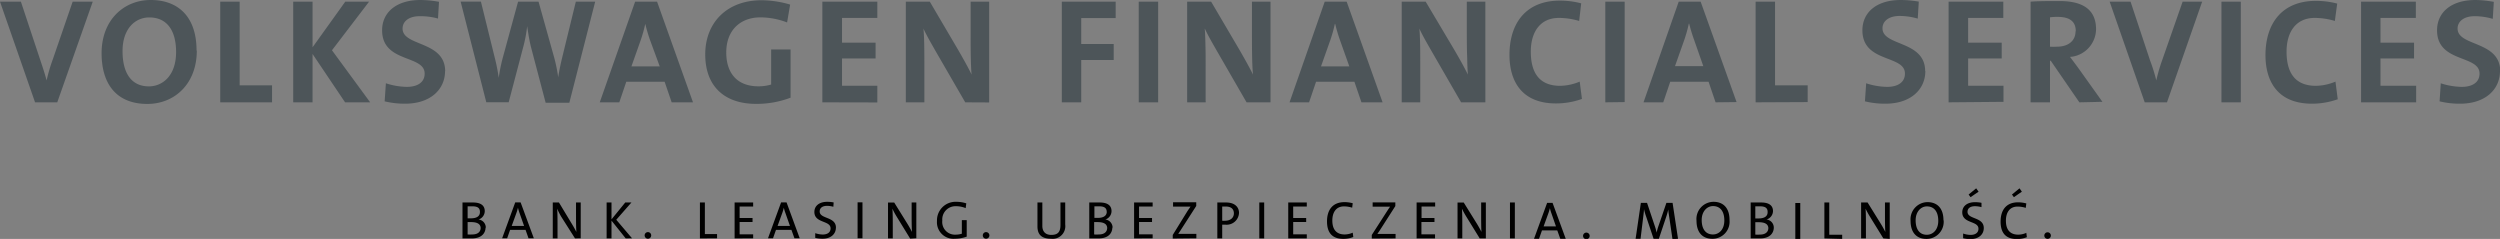
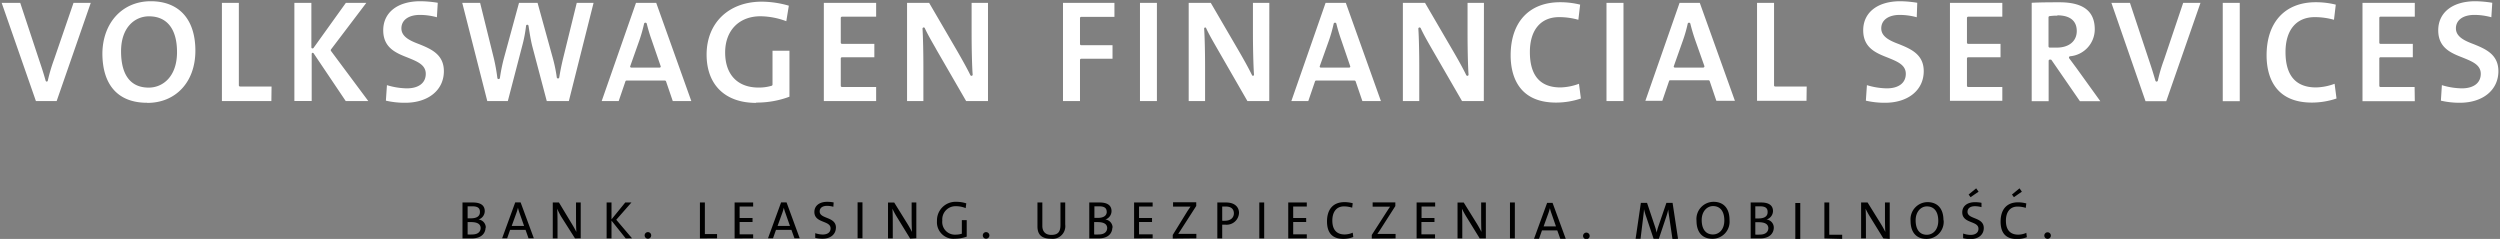
<svg xmlns="http://www.w3.org/2000/svg" viewBox="0 0 404.33 38.64">
  <rect x="0" y="0" width="404.33" height="38.64" fill="#808080" stroke="none" />
  <defs>
    <style>.cls-1{fill:#fff;}.cls-2{fill:#4d5559;}</style>
  </defs>
  <g id="Layer_2" data-name="Layer 2">
    <g id="Warstwa_1" data-name="Warstwa 1">
      <path class="cls-1" d="M397.89,16.62a13.49,13.49,0,0,1-3.12-.34l.16-2.51a11.55,11.55,0,0,0,3.23.52c1.91,0,3.06-.88,3.06-2.35s-1.4-2-2.88-2.61c-1.88-.73-4-1.56-4-4.43s2.3-4.7,6-4.7a18.17,18.17,0,0,1,2.74.25l-.15,2.34a10.56,10.56,0,0,0-2.73-.38c-1.84,0-3,.83-3,2.18s1.39,2,2.87,2.55c1.89.77,4,1.64,4,4.37,0,3.05-2.51,5.11-6.24,5.11m-92.94,0a13.55,13.55,0,0,1-3.12-.34l.17-2.51a11.48,11.48,0,0,0,3.22.52c1.92,0,3.07-.88,3.07-2.35s-1.41-2-2.89-2.61c-1.87-.73-4-1.56-4-4.43s2.3-4.7,6-4.7a17.94,17.94,0,0,1,2.74.25L310,2.79a10.69,10.69,0,0,0-2.74-.38c-1.83,0-3,.83-3,2.18s1.39,2,2.87,2.55c1.89.77,4,1.64,4,4.37,0,3.05-2.51,5.11-6.25,5.11m-239.35,0a13.55,13.55,0,0,1-3.12-.34l.17-2.51a11.54,11.54,0,0,0,3.22.52c1.92,0,3.06-.88,3.06-2.35s-1.4-2-2.88-2.61c-1.87-.73-4-1.56-4-4.43s2.3-4.7,6-4.7A17.92,17.92,0,0,1,70.8.45l-.14,2.34a10.63,10.63,0,0,0-2.74-.38c-1.83,0-3,.83-3,2.18s1.39,2,2.87,2.55c1.89.77,4,1.64,4,4.37,0,3.05-2.51,5.11-6.25,5.11m-41.77,0c-4.65,0-7.21-2.85-7.21-8C16.62,3.66,19.81.2,24.38.2s7.22,2.91,7.22,8-3.2,8.44-7.77,8.44m.26-14c-2.24,0-4.51,1.74-4.51,5.65s1.59,5.88,4.47,5.88c2.28,0,4.58-1.77,4.58-5.74,0-3.73-1.61-5.79-4.54-5.79m98.19,14c-5,0-8-2.92-8-7.81,0-5.12,3.58-8.56,8.92-8.56a16,16,0,0,1,4.38.65l-.41,2.51A12.23,12.23,0,0,0,123,2.63c-3.47,0-5.72,2.3-5.72,5.86s2,5.67,5.39,5.67a7.17,7.17,0,0,0,2.13-.29.2.2,0,0,0,.14-.19V8.21h2.74v7.43a15,15,0,0,1-5.38.95m251.61,0c-6.38,0-7.33-4.79-7.33-7.64,0-5.38,3-8.59,7.95-8.59a13.32,13.32,0,0,1,3.24.39l-.29,2.45a11.49,11.49,0,0,0-3.11-.43c-3,0-4.73,2.11-4.73,5.65,0,3.79,1.66,5.72,4.94,5.72a9.14,9.14,0,0,0,3-.59l.31,2.38a12.44,12.44,0,0,1-4,.66m-122.23,0c-6.38,0-7.34-4.79-7.34-7.64,0-5.38,3-8.59,8-8.59a13.38,13.38,0,0,1,3.24.39l-.29,2.45a11.49,11.49,0,0,0-3.11-.43c-3,0-4.73,2.11-4.73,5.65,0,3.79,1.66,5.72,4.94,5.72a9.14,9.14,0,0,0,3-.59l.31,2.38a12.44,12.44,0,0,1-4,.66m138.87-.22h-8.46V.46h8.46V2.7H385a.19.19,0,0,0-.19.2v4a.18.18,0,0,0,.19.19h5.23V9.26H385a.19.19,0,0,0-.19.2v4.41a.19.19,0,0,0,.19.2h5.52Zm-28.31,0h-2.75V.46h2.75Zm-11.89,0H347L341.48.46h3l3.12,9.4c.29.85.66,2,1,3.19a.22.22,0,0,0,.21.15h0A.23.23,0,0,0,349,13a25.48,25.48,0,0,1,1-3.37L353.09.46h2.8Zm-10.66,0h-3.3l-4.58-6.64a.19.19,0,0,0-.16-.09h-.12a.2.2,0,0,0-.2.2v6.53h-2.74V.45c1.14-.06,2.54-.08,4.48-.08,3.85,0,5.72,1.43,5.72,4.38a4.38,4.38,0,0,1-4,4.35.2.2,0,0,0-.15.12.22.22,0,0,0,0,.19c.37.48.74,1,1.08,1.45l.24.33ZM332.74,2.53a8.39,8.39,0,0,0-1.26.08.19.19,0,0,0-.17.19V7.5a.21.21,0,0,0,.18.2c.21,0,.65,0,1.15,0,2,0,3.24-1.06,3.24-2.68s-1.06-2.54-3.14-2.54m-8.9,13.82h-8.47V.46h8.47V2.7h-5.53a.2.2,0,0,0-.19.2v4a.19.19,0,0,0,.19.19h5.24V9.26h-5.24a.2.2,0,0,0-.19.2v4.41a.2.2,0,0,0,.19.2h5.53Zm-31.67,0h-8V.46h2.75V13.8a.18.18,0,0,0,.19.19h5.09Zm-11.58,0h-3l-1.08-3.19a.21.21,0,0,0-.19-.13h-6.2a.18.18,0,0,0-.18.13l-1.09,3.19h-2.74L271.64.46h3.27ZM273.17,3.67h0a.22.22,0,0,0-.21.15,22,22,0,0,1-.77,2.7l-1.47,4.15a.19.19,0,0,0,0,.18.21.21,0,0,0,.16.08h4.58a.2.2,0,0,0,.19-.26L274.14,6.4c-.32-.94-.55-1.72-.76-2.58a.22.22,0,0,0-.21-.15m-10.6,12.68h-2.75V.46h2.75Zm-22.59,0h-3.52L231.69,8.1l-.27-.47c-.61-1.06-1.23-2.16-1.65-3.08a.21.21,0,0,0-.18-.11h-.05a.22.22,0,0,0-.15.21c.1,1.36.15,4.09.15,6.09v5.61h-2.65V.46h3.58L235,8.23c.73,1.25,1.55,2.7,2.14,3.92a.2.2,0,0,0,.18.11h.05a.19.19,0,0,0,.14-.2c-.11-1.56-.16-4.5-.16-6.72V.46H240Zm-16.64,0h-3l-1.09-3.19a.2.2,0,0,0-.19-.13h-6.2a.18.18,0,0,0-.18.13l-1.09,3.19h-2.74L214.39.46h3.27ZM215.92,3.67h0a.23.23,0,0,0-.22.15,23.75,23.75,0,0,1-.76,2.7l-1.48,4.15a.19.19,0,0,0,0,.18.18.18,0,0,0,.16.08h4.58a.18.18,0,0,0,.16-.08.19.19,0,0,0,0-.18L216.9,6.4a26.23,26.23,0,0,1-.77-2.58.22.22,0,0,0-.21-.15M205.28,16.35h-3.53L197,8.1l-.27-.47c-.61-1.06-1.24-2.16-1.66-3.08a.18.18,0,0,0-.17-.11h0a.2.2,0,0,0-.15.21c.1,1.39.15,4.11.15,6.09v5.61h-2.65V.46h3.57l4.53,7.77c.72,1.24,1.53,2.68,2.14,3.92a.19.19,0,0,0,.18.11h0a.19.19,0,0,0,.14-.2c-.11-1.57-.17-4.58-.17-6.72V.46h2.65Zm-18.17,0h-2.74V.46h2.74Zm-12.44,0h-2.75V.46h8.32V2.73h-5.37a.19.19,0,0,0-.2.19v4.2a.19.19,0,0,0,.2.19h5.06V9.5h-5.06a.2.2,0,0,0-.2.2Zm-14.88,0h-3.53L151.49,8.1l-.26-.47c-.61-1.06-1.24-2.16-1.66-3.08a.18.18,0,0,0-.17-.11h-.05a.2.2,0,0,0-.15.21c.09,1.37.14,4.1.14,6.09v5.61H146.7V.46h3.57l4.53,7.77c.72,1.25,1.54,2.7,2.14,3.92a.18.18,0,0,0,.17.11h.06a.19.19,0,0,0,.14-.2c-.12-1.59-.17-4.59-.17-6.72V.46h2.65Zm-18.09,0h-8.46V.46h8.46V2.7h-5.52a.2.2,0,0,0-.2.2v4a.19.19,0,0,0,.2.19h5.23V9.26h-5.23a.2.2,0,0,0-.2.2v4.41a.2.2,0,0,0,.2.2h5.52Zm-29.89,0h-3l-1.09-3.19a.2.2,0,0,0-.19-.13h-6.2a.19.19,0,0,0-.18.13l-1.09,3.19H97.31L102.86.46h3.27ZM104.39,3.67h0a.22.22,0,0,0-.22.15,24.19,24.19,0,0,1-.76,2.7l-1.47,4.15a.17.17,0,0,0,0,.18.21.21,0,0,0,.16.08h4.58a.18.18,0,0,0,.16-.08.19.19,0,0,0,0-.18L105.37,6.4a25.44,25.44,0,0,1-.77-2.58.22.22,0,0,0-.21-.15M92,16.35H88.43L86.1,7.53c-.27-1.06-.46-2.29-.62-3.36a.21.21,0,0,0-.2-.17h0a.2.2,0,0,0-.2.18,21.82,21.82,0,0,1-.63,3.27l-2.32,8.9H78.81L74.76.46h2.89l2.19,8.85a28.84,28.84,0,0,1,.6,3.31.2.2,0,0,0,.2.17h0a.21.21,0,0,0,.21-.17,27.66,27.66,0,0,1,.65-3.21L83.94.46h3l2.46,8.91a23.49,23.49,0,0,1,.65,3.15.2.2,0,0,0,.2.17h0a.2.2,0,0,0,.2-.17c.16-1,.36-2,.63-3.11L93.28.46H96Zm-32.43,0H55.92l-5.2-7.73a.21.21,0,0,0-.17-.08h0a.18.18,0,0,0-.14.18v7.62H47.61V.46h2.75V7.65a.18.18,0,0,0,.13.18h.06a.18.18,0,0,0,.16-.08L55.94.46h3.31L53.53,8a.21.21,0,0,0,0,.24Zm-15.68,0h-8V.46h2.74V13.8a.19.19,0,0,0,.2.19h5.09Zm-34.73,0H5.81L.27.46h3l3.11,9.4c.31.91.67,2,1,3.19a.22.22,0,0,0,.21.15h0A.23.23,0,0,0,7.74,13a27.1,27.1,0,0,1,1-3.37L11.89.46h2.79Z" />
-       <path class="cls-2" d="M9.26,16.55H5.67L0,.27H3.38L6.54,9.79c.31.92.67,2,1,3.21h0a26.88,26.88,0,0,1,1-3.4L11.75.27H15ZM31.79,8.18C31.79,2.61,28.73,0,24.38,0s-7.95,3.23-7.95,8.61c0,5,2.43,8.2,7.4,8.2,4.41,0,8-3.25,8-8.63m-3.35.24c0,3.91-2.27,5.55-4.39,5.55-2.92,0-4.27-2.25-4.27-5.7,0-3.66,2.07-5.45,4.32-5.45,2.79,0,4.34,2,4.34,5.6M44,16.55V13.8H38.76V.27H35.62V16.55Zm15.87,0L53.69,8.13l6-7.86H55.84L50.55,7.65V.27H47.42V16.55h3.13V8.73l5.26,7.82Zm12.13-5c0-5-6.89-4-6.89-6.93,0-1.15,1-2,2.77-2A10.52,10.52,0,0,1,70.84,3L71,.29a17.85,17.85,0,0,0-3-.29c-3.9,0-6.2,2-6.2,4.9,0,5.31,6.88,3.93,6.88,7,0,1.5-1.28,2.15-2.87,2.15a11.4,11.4,0,0,1-3.4-.58l-.2,2.92a13.76,13.76,0,0,0,3.33.38c4,0,6.44-2.24,6.44-5.3M96.26.27H93.13L90.91,9.36c-.24,1-.46,2-.63,3.14h0a25.92,25.92,0,0,0-.65-3.19L87.1.27H83.79L81.31,9.36a26.76,26.76,0,0,0-.65,3.23h0A29.26,29.26,0,0,0,80,9.26l-2.22-9H74.5l4.15,16.28h3.62l2.37-9a22.6,22.6,0,0,0,.62-3.3h0c.17,1.16.36,2.34.62,3.38l2.37,9h3.83Zm15.82,16.28L106.27.27h-3.55L97,16.55h3.16l1.13-3.33h6.2l1.14,3.33Zm-5.38-5.81h-4.58l1.47-4.15a22.87,22.87,0,0,0,.77-2.73h0a26.85,26.85,0,0,0,.77,2.61Zm21.09-10a16.66,16.66,0,0,0-4.61-.7c-5.65,0-9.12,3.65-9.12,8.76s3.06,8,8.23,8a15.41,15.41,0,0,0,5.57-1V8h-3.14v5.67a7,7,0,0,1-2.07.29c-3.31,0-5.19-2-5.19-5.48,0-3.64,2.32-5.67,5.53-5.67a12.19,12.19,0,0,1,4.31.82Zm14.1,15.83V13.87h-5.71V9.46h5.43V6.9h-5.43v-4h5.71V.27H133V16.55Zm18.09,0V.27h-3V5.33c0,2,0,5.09.16,6.73-.6-1.23-1.42-2.68-2.14-3.93L150.38.27H146.5V16.55h3V10.74c0-2,0-4.71-.15-6.11.49,1.06,1.23,2.34,1.93,3.57l4.83,8.35ZM180.44,2.92V.27h-8.71V16.55h3.14V9.7h5.25V7.12h-5.25V2.92Zm6.87,13.63V.27h-3.14V16.55Zm18.17,0V.27h-3V5.33c0,2,0,5.09.17,6.73-.61-1.23-1.43-2.68-2.15-3.93L195.88.27H192V16.55h3V10.74c0-2-.05-4.71-.14-6.11.48,1.06,1.23,2.34,1.93,3.57l4.82,8.35Zm18.13,0L217.8.27h-3.55l-5.69,16.28h3.16l1.13-3.33h6.2l1.14,3.33Zm-5.38-5.81h-4.58l1.47-4.15a22.87,22.87,0,0,0,.77-2.73h.05a26.85,26.85,0,0,0,.77,2.61Zm22,5.81V.27h-3V5.33c0,2,.05,5.09.17,6.73-.6-1.23-1.42-2.68-2.15-3.93L230.58.27H226.7V16.55h3V10.74c0-2,0-4.71-.14-6.11.48,1.06,1.23,2.34,1.93,3.57l4.82,8.35ZM255.85,16l-.36-2.8a8.51,8.51,0,0,1-3.16.68c-3.28,0-4.75-2-4.75-5.53,0-3.15,1.5-5.45,4.54-5.45a11.48,11.48,0,0,1,3.28.49l.33-2.85a13.48,13.48,0,0,0-3.45-.44c-5.45,0-8.15,3.62-8.15,8.79,0,4.05,1.83,7.84,7.53,7.84a12.42,12.42,0,0,0,4.19-.73m6.91.51V.27h-3.13V16.55Zm18.1,0L275.05.27H271.5l-5.69,16.28H269l1.13-3.33h6.2l1.13,3.33Zm-5.38-5.81H270.9l1.47-4.15a22.87,22.87,0,0,0,.77-2.73h.05A26.85,26.85,0,0,0,274,6.47Zm16.88,5.81V13.8h-5.28V.27h-3.14V16.55Zm19-5c0-5-6.9-4-6.9-6.93,0-1.15,1-2,2.78-2a10.52,10.52,0,0,1,2.92.43l.17-2.75A17.85,17.85,0,0,0,307.41,0c-3.91,0-6.2,2-6.2,4.9,0,5.31,6.88,3.93,6.88,7,0,1.5-1.28,2.15-2.87,2.15a11.28,11.28,0,0,1-3.4-.58l-.2,2.92a13.7,13.7,0,0,0,3.33.38c4,0,6.44-2.24,6.44-5.3m12.64,5V13.87h-5.72V9.46h5.43V6.9h-5.43v-4H324V.27h-8.85V16.55Zm16,0-3.91-5.48c-.41-.55-.87-1.18-1.33-1.78A4.56,4.56,0,0,0,339,4.75c0-3.33-2.31-4.58-5.91-4.58-1.88,0-3.4,0-4.68.1V16.55h3.14V9.82h.12l4.63,6.73ZM335.68,5.07c0,1.52-1.16,2.48-3,2.48a10,10,0,0,1-1.13,0V2.8a8.6,8.6,0,0,1,1.23-.07c2,0,2.94.77,2.94,2.34M356.16.27H353L349.74,9.6a28.65,28.65,0,0,0-1,3.4h0c-.29-1.18-.65-2.29-1-3.21L344.58.27H341.2l5.67,16.28h3.6Zm6.25,16.28V.27h-3.13V16.55ZM378.08,16l-.36-2.8a8.51,8.51,0,0,1-3.16.68c-3.28,0-4.75-2-4.75-5.53,0-3.15,1.5-5.45,4.54-5.45a11.31,11.31,0,0,1,3.27.49L378,.58a13.48,13.48,0,0,0-3.45-.44c-5.45,0-8.15,3.62-8.15,8.79,0,4.05,1.83,7.84,7.53,7.84a12.42,12.42,0,0,0,4.19-.73m12.65.51V13.87H385V9.46h5.43V6.9H385v-4h5.72V.27h-8.86V16.55Zm13.6-5c0-5-6.9-4-6.9-6.93,0-1.15,1-2,2.77-2a10.47,10.47,0,0,1,2.92.43l.17-2.75A17.63,17.63,0,0,0,400.35,0c-3.91,0-6.2,2-6.2,4.9,0,5.31,6.87,3.93,6.87,7,0,1.5-1.27,2.15-2.87,2.15a11.4,11.4,0,0,1-3.4-.58l-.19,2.92a13.64,13.64,0,0,0,3.33.38c4,0,6.44-2.24,6.44-5.3" />
      <path d="M331.16,37.57a.53.53,0,0,0-.53.53.53.53,0,1,0,1.06,0,.53.53,0,0,0-.53-.53M327,31l-.38-.54-1.22,1,.31.43Zm.81,7.37-.09-.71a3.26,3.26,0,0,1-1.3.29c-1.35,0-2-.82-2-2.25,0-1.27.56-2.29,1.89-2.29a4.38,4.38,0,0,1,1.32.21l.09-.72a5.32,5.32,0,0,0-1.32-.18c-2,0-2.84,1.34-2.84,3.11s.77,2.83,2.64,2.83a4.24,4.24,0,0,0,1.58-.29M320,31l-.39-.54-1.22,1,.31.43Zm.84,5.88c0-1.82-2.63-1.37-2.63-2.62,0-.55.42-.91,1.21-.91a4.16,4.16,0,0,1,1.05.15l0-.7a5.19,5.19,0,0,0-1.05-.1c-1.31,0-2.06.68-2.06,1.64,0,1.85,2.62,1.34,2.62,2.65,0,.71-.58,1-1.28,1a3.82,3.82,0,0,1-1.2-.22l0,.76a5.21,5.21,0,0,0,1.17.14c1.36,0,2.17-.75,2.17-1.79m-7.36-1.17c0,1.5-.9,2.26-1.85,2.26-1.23,0-1.81-.95-1.81-2.34s.85-2.25,1.82-2.25c1.16,0,1.84.84,1.84,2.33m.84-.09c0-1.92-1-2.93-2.59-2.93A2.78,2.78,0,0,0,309,35.72c0,1.76.85,2.92,2.59,2.92a2.77,2.77,0,0,0,2.76-3m-8.72,3V32.75h-.77V34.4c0,1,0,2.39.06,3.11-.21-.42-.45-.85-.71-1.28l-2.16-3.48H301v5.81h.78V36.69c0-.92,0-2.32-.06-2.94.19.39.4.78.66,1.21l2.22,3.6Zm-7.69,0v-.68h-2.09V32.75h-.79v5.81Zm-6.78-5.81h-.8v5.81h.8ZM286,36.85c0,.63-.42,1.09-1.37,1.09a5.59,5.59,0,0,1-.74,0v-2h.54c.9,0,1.57.24,1.57,1m-.12-2.61c0,.64-.51,1-1.47,1h-.52V33.37l.78,0c.94,0,1.21.37,1.21.89m1,2.58a1.32,1.32,0,0,0-1.18-1.34h0a1.45,1.45,0,0,0,1.05-1.36c0-.87-.61-1.39-1.89-1.39-.7,0-1.29,0-1.72,0v5.81l1.49,0c1.82,0,2.25-1.06,2.25-1.76m-8-1.14c0,1.5-.89,2.26-1.84,2.26-1.23,0-1.82-.95-1.82-2.34s.86-2.25,1.83-2.25c1.16,0,1.83.84,1.83,2.33m.84-.09c0-1.92-1-2.93-2.59-2.93a2.78,2.78,0,0,0-2.75,3.06c0,1.76.84,2.92,2.59,2.92a2.76,2.76,0,0,0,2.75-3m-8.33,3-.88-5.81h-1l-1.27,3.71a9.05,9.05,0,0,0-.31,1.1h0a8.78,8.78,0,0,0-.33-1.16l-1.22-3.65h-1l-.85,5.81h.8l.4-3.28c.07-.57.13-1,.16-1.51h0a10.19,10.19,0,0,0,.38,1.3l1.17,3.49h.85l1.25-3.74c.13-.41.22-.77.28-1h0c0,.34.08.76.18,1.43l.49,3.36Zm-14.82-1a.54.54,0,0,0-.54.53.55.55,0,0,0,.54.54.54.54,0,0,0,.53-.54.53.53,0,0,0-.53-.53m-4.92-1h-2l.75-2.07c.11-.29.19-.59.27-.88h0a6.68,6.68,0,0,0,.26.87Zm1.58,2-2.13-5.81h-.88l-2.12,5.81h.81l.48-1.36h2.47l.49,1.36ZM245,32.75h-.79v5.81H245Zm-4.69,5.81V32.75h-.76V34.4c0,1,0,2.39.05,3.11-.21-.42-.45-.85-.71-1.28l-2.16-3.48h-1v5.81h.77V36.69c0-.92,0-2.32-.06-2.94.19.39.4.78.66,1.21l2.22,3.6Zm-8.22,0V37.9h-2.2v-2H232v-.64h-2.09V33.4h2.2v-.65h-3v5.81Zm-6.38,0v-.72h-1.5c-.75,0-1.27,0-1.45,0l.35-.51,2.56-4v-.6H222v.7h1.56l1.26,0c-.17.24-.31.45-.47.7L221.86,38v.58Zm-6.84-.22-.09-.71a3.26,3.26,0,0,1-1.3.29c-1.35,0-2-.82-2-2.25,0-1.27.57-2.29,1.89-2.29a4.38,4.38,0,0,1,1.32.21l.09-.72a5.19,5.19,0,0,0-1.32-.18c-2,0-2.84,1.34-2.84,3.11s.77,2.83,2.64,2.83a4.24,4.24,0,0,0,1.58-.29m-7.49.22V37.9h-2.2v-2h2.1v-.64h-2.1V33.4h2.2v-.65h-3v5.81Zm-6.89-5.81h-.79v5.81h.79Zm-4.9,1.74c0,.74-.55,1.2-1.41,1.21a3.64,3.64,0,0,1-.48,0v-2.3h.55c.91,0,1.34.41,1.34,1.13m.83-.08c0-1-.74-1.7-2.08-1.7-.53,0-1,0-1.43,0v5.81h.79V36.33a3.77,3.77,0,0,0,.47,0,2,2,0,0,0,2.25-1.94m-6.9,4.15v-.72H192c-.74,0-1.26,0-1.44,0l.34-.51,2.57-4v-.6h-3.75v.7h1.56l1.27,0-.48.7L189.67,38v.58Zm-7.07,0V37.9h-2.2v-2h2.1v-.64h-2.1V33.4h2.2v-.65h-3v5.81Zm-7.35-1.71c0,.63-.42,1.09-1.37,1.09a5.84,5.84,0,0,1-.74,0v-2h.54c.9,0,1.57.24,1.57,1M179,34.24c0,.64-.51,1-1.46,1H177V33.37l.79,0c.93,0,1.2.37,1.2.89m.95,2.58a1.32,1.32,0,0,0-1.17-1.34h0a1.44,1.44,0,0,0,1-1.36c0-.87-.61-1.39-1.89-1.39-.69,0-1.29,0-1.71,0v5.81l1.48,0c1.82,0,2.25-1.06,2.25-1.76m-7.62-.48V32.75h-.77V36.4c0,1.17-.47,1.59-1.49,1.59s-1.44-.64-1.44-1.44v-3.8h-.79v3.86c0,1,.36,2,2.18,2a2.05,2.05,0,0,0,2.31-2.3m-12.8,1.23a.53.53,0,0,0-.53.53.54.54,0,0,0,.53.54.55.55,0,0,0,.54-.54.54.54,0,0,0-.54-.53m-3.2-4.65a5.1,5.1,0,0,0-1.6-.25,3,3,0,0,0-3.14,3.1,2.67,2.67,0,0,0,2.89,2.87,5.67,5.67,0,0,0,1.92-.34V35.6h-.79v2.2a3.53,3.53,0,0,1-1,.15,2.05,2.05,0,0,1-2.16-2.28,2.14,2.14,0,0,1,2.22-2.32,4.1,4.1,0,0,1,1.56.31Zm-8.08,5.64V32.75h-.76V34.4c0,1,0,2.39.06,3.11-.22-.42-.46-.85-.72-1.28l-2.16-3.48h-1v5.81h.77V36.69c0-.92,0-2.32-.06-2.94A12.59,12.59,0,0,0,145,35l2.21,3.6Zm-8.71-5.81h-.79v5.81h.79Zm-4.29,4.1c0-1.82-2.63-1.37-2.63-2.62,0-.55.42-.91,1.21-.91a4.1,4.1,0,0,1,1,.15l.05-.7a5.33,5.33,0,0,0-1.05-.1c-1.31,0-2.07.68-2.07,1.64,0,1.85,2.62,1.34,2.62,2.65,0,.71-.58,1-1.28,1a3.87,3.87,0,0,1-1.2-.22l0,.76a5.21,5.21,0,0,0,1.17.14c1.35,0,2.17-.75,2.17-1.79m-7.43-.28h-2l.75-2.07a7.32,7.32,0,0,0,.26-.88h0a6.68,6.68,0,0,0,.26.87Zm1.58,2-2.13-5.81h-.88l-2.12,5.81h.81l.48-1.36H128l.49,1.36Zm-7.53,0V37.9h-2.19v-2h2.09v-.64h-2.09V33.4h2.19v-.65h-3v5.81Zm-5.84,0v-.68H114V32.75h-.8v5.81Zm-11.18-1a.53.53,0,0,0-.53.53.54.54,0,0,0,.53.54.54.54,0,0,0,.53-.54.53.53,0,0,0-.53-.53m-2.57,1-2.55-3,2.46-2.8h-1L98.9,35.48V32.75h-.79v5.81h.79V35.68l2.3,2.88Zm-8.3,0V32.75h-.76V34.4c0,1,0,2.39.06,3.11-.22-.42-.46-.85-.72-1.28L90.4,32.75h-1v5.81h.77V36.69c0-.92,0-2.32-.06-2.94A12.59,12.59,0,0,0,90.74,35L93,38.56Zm-9.16-2h-2l.75-2.07a7.32,7.32,0,0,0,.26-.88h0a6.68,6.68,0,0,0,.26.87Zm1.58,2-2.14-5.81h-.87l-2.12,5.81h.81l.48-1.36H85l.48,1.36Zm-8.6-1.71c0,.63-.42,1.09-1.37,1.09a5.84,5.84,0,0,1-.74,0v-2h.55c.89,0,1.56.24,1.56,1m-.12-2.61c0,.64-.5,1-1.46,1h-.53V33.37l.79,0c.94,0,1.2.37,1.2.89m.95,2.58a1.32,1.32,0,0,0-1.17-1.34h0a1.44,1.44,0,0,0,1-1.36c0-.87-.61-1.39-1.89-1.39-.69,0-1.29,0-1.71,0v5.81l1.48,0c1.82,0,2.25-1.06,2.25-1.76" />
    </g>
  </g>
</svg>